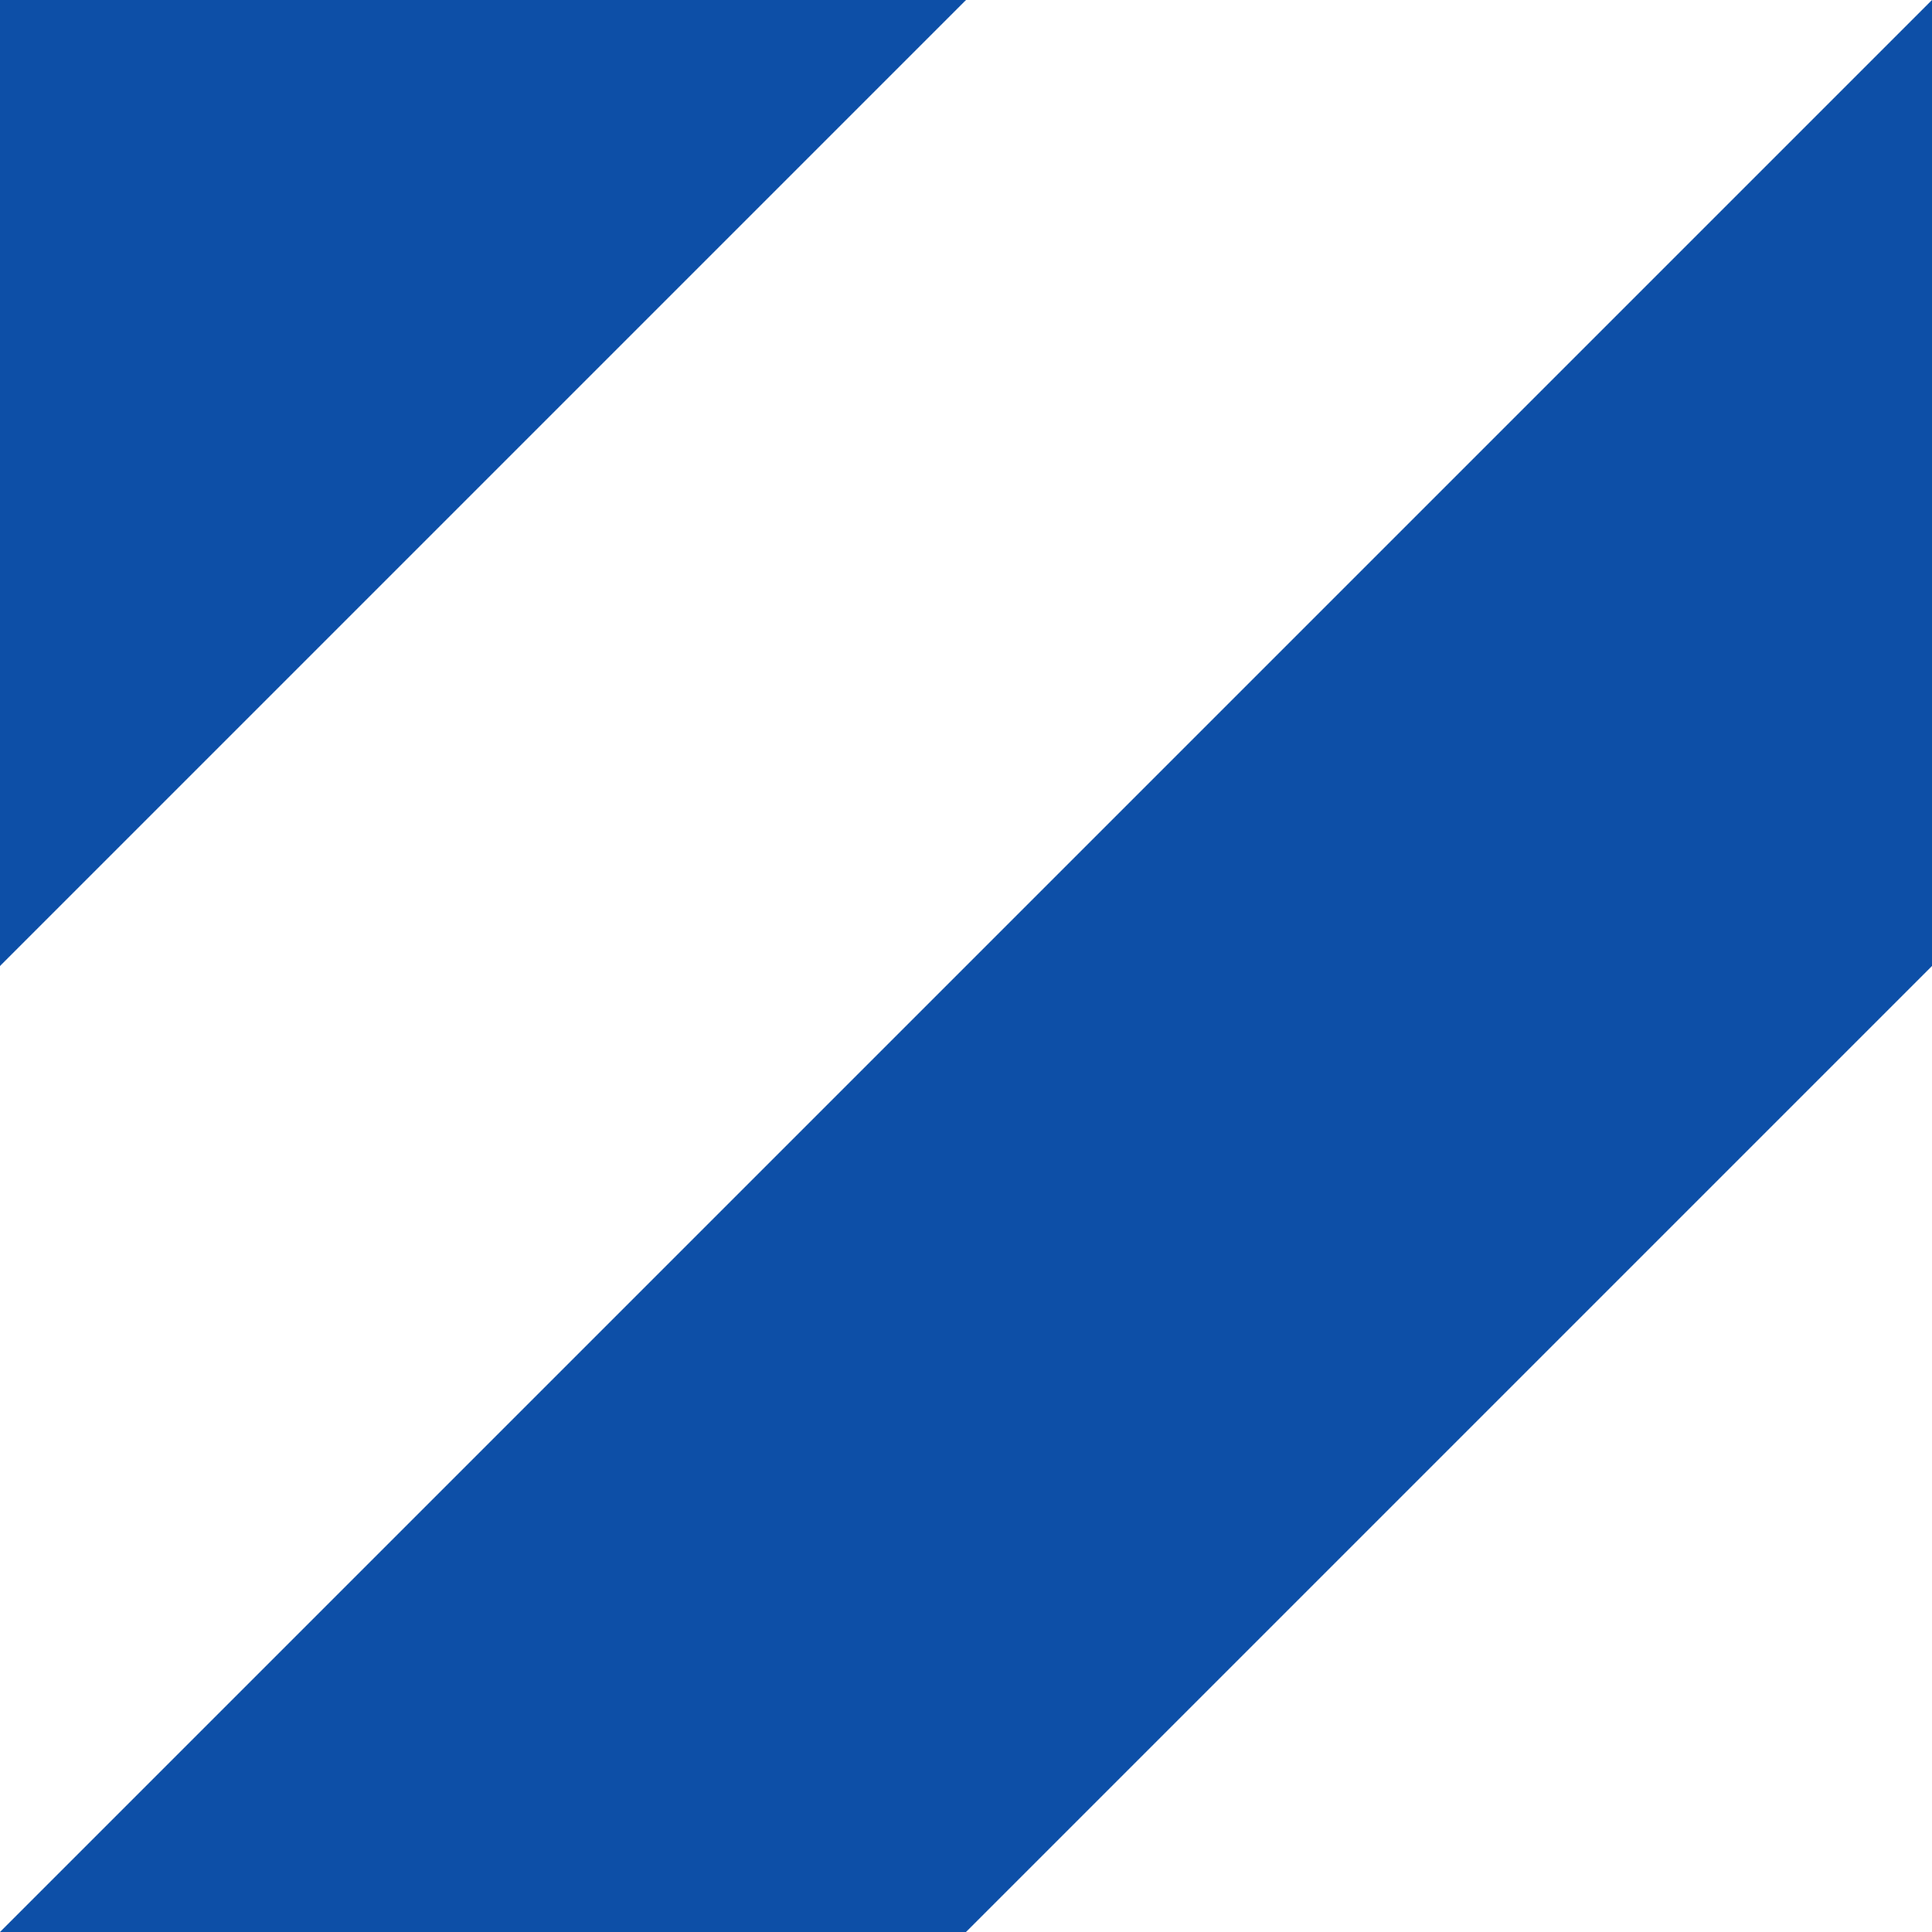
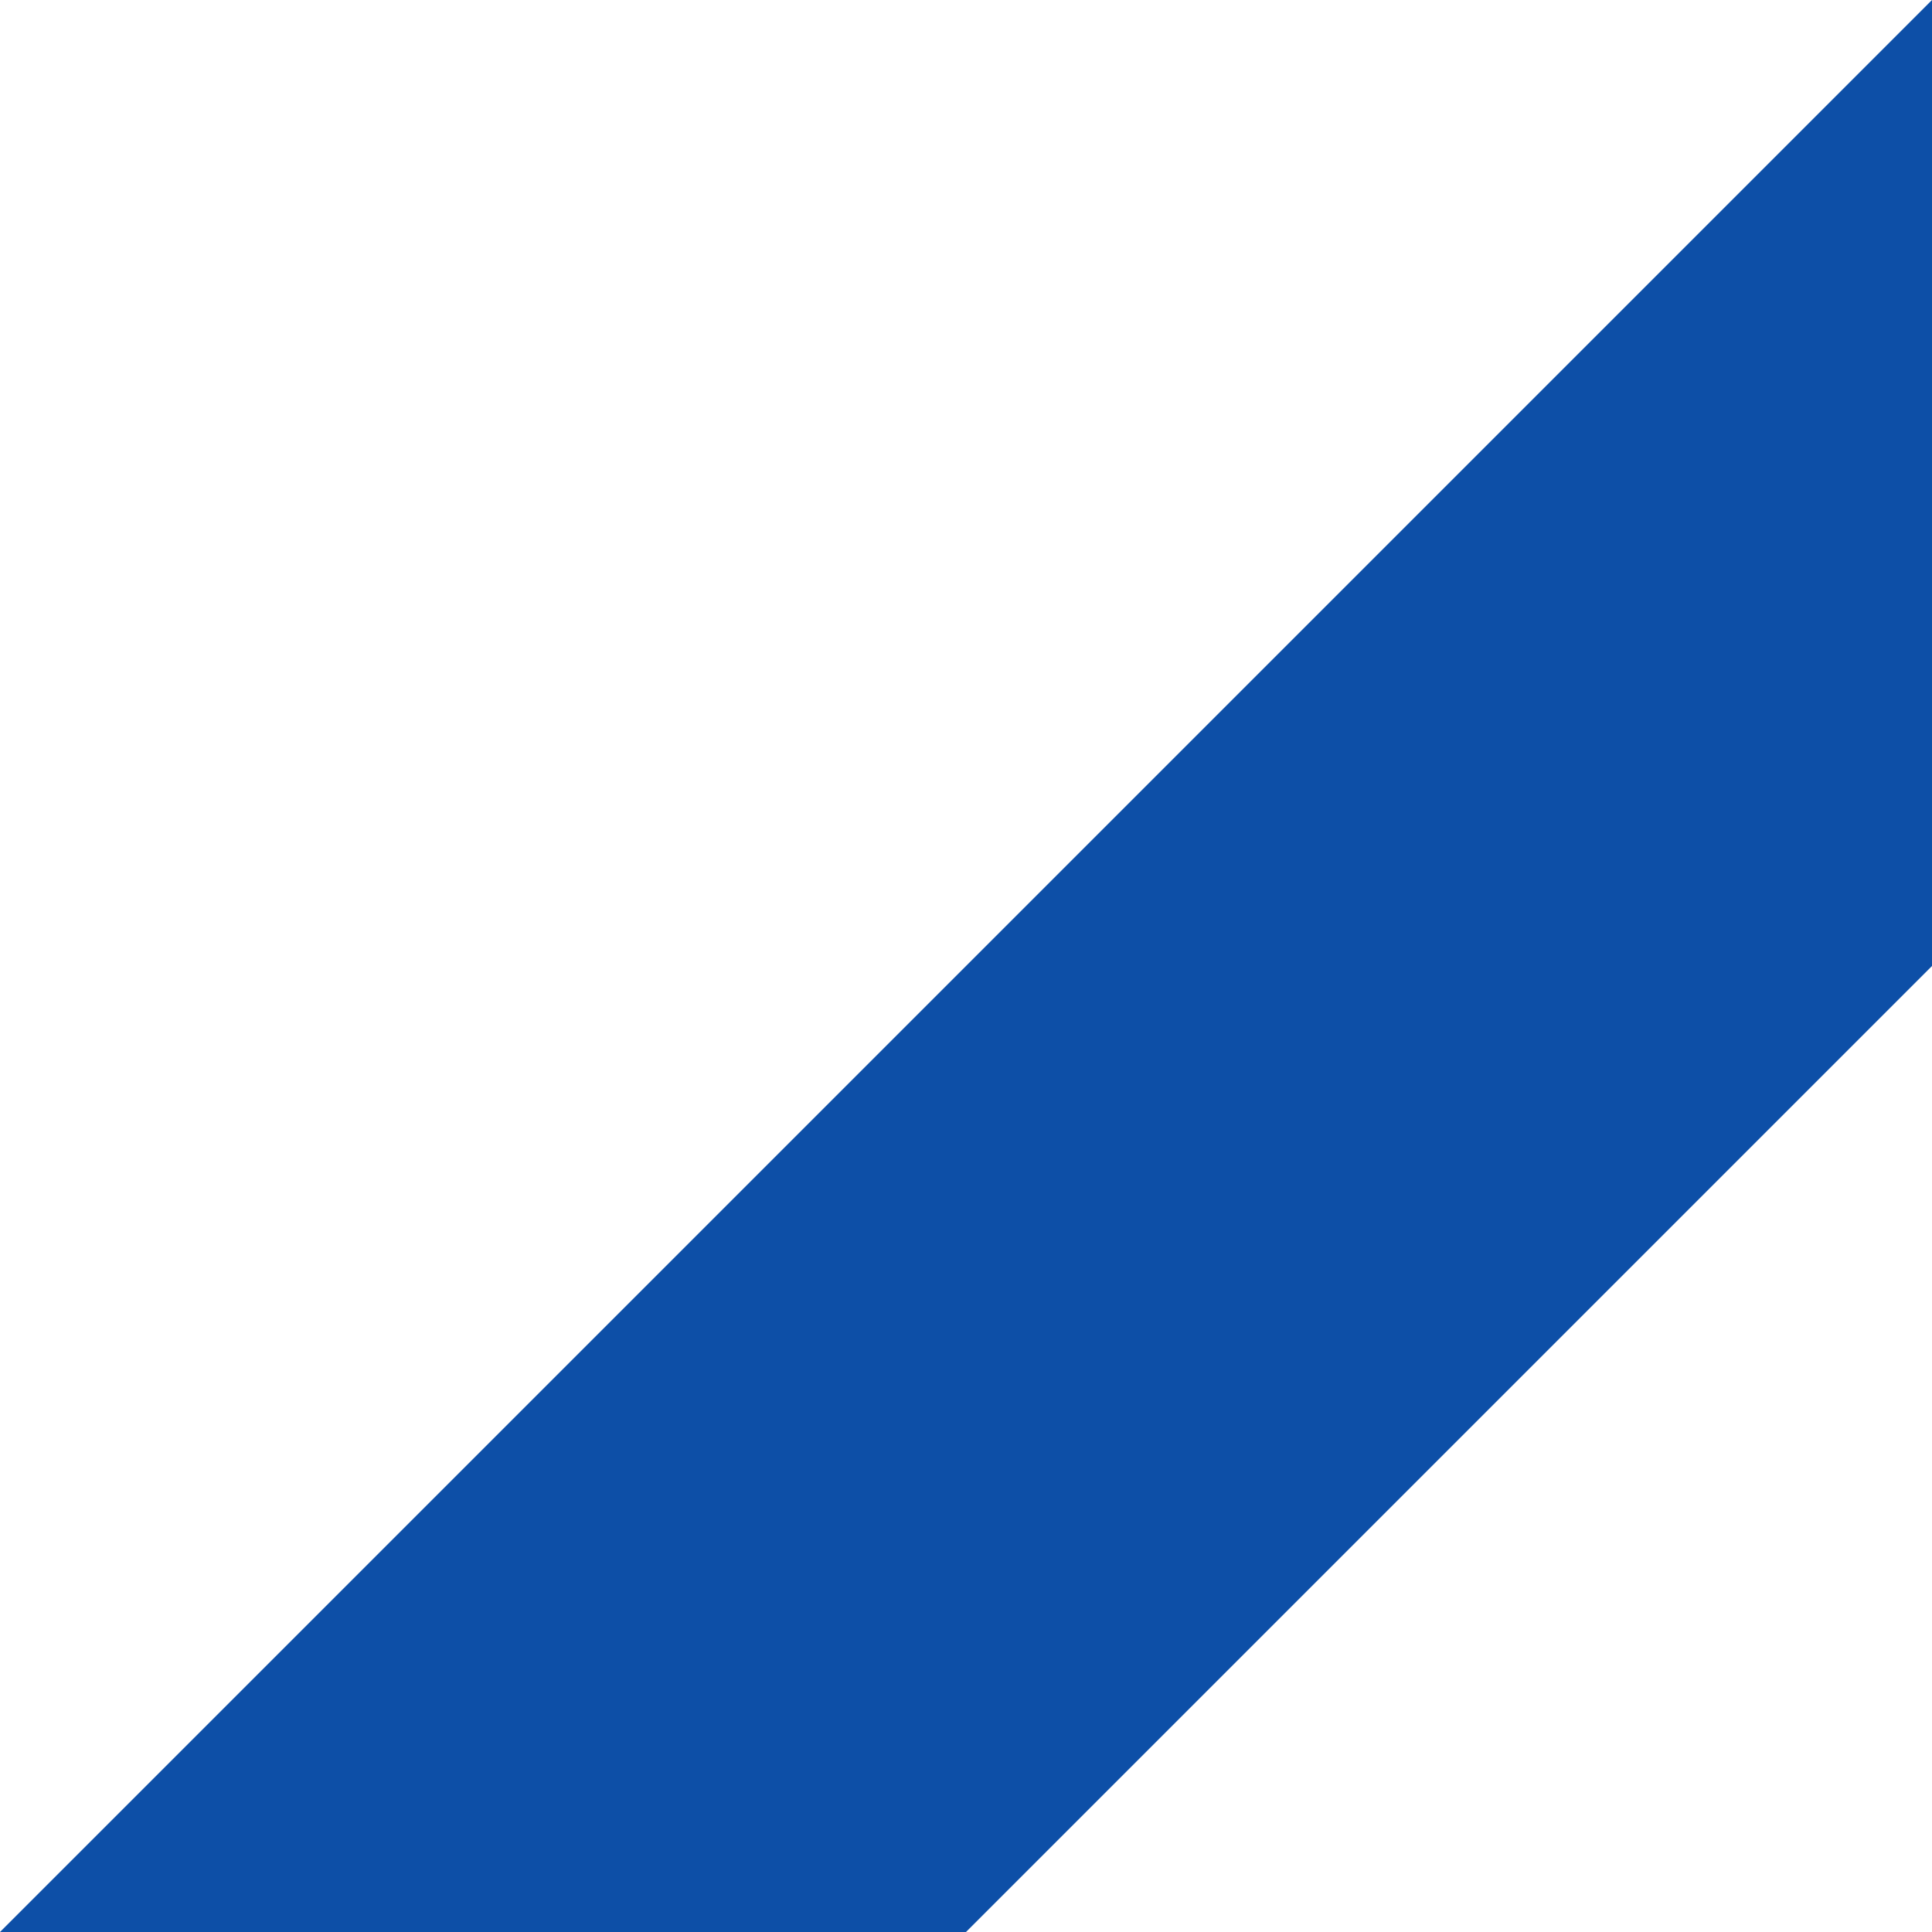
<svg xmlns="http://www.w3.org/2000/svg" id="patterns" viewBox="0 0 600 600">
  <defs>
    <style>.cls-1{fill:none;}.cls-2{fill:#0d4fa7;}</style>
  </defs>
  <title>obos-2-new</title>
  <rect class="cls-1" width="600" height="600" />
  <polygon class="cls-2" points="600 300 600 0 0 600 300 600 600 300" />
-   <polygon class="cls-2" points="300 0 0 0 0 300 300 0" />
</svg>